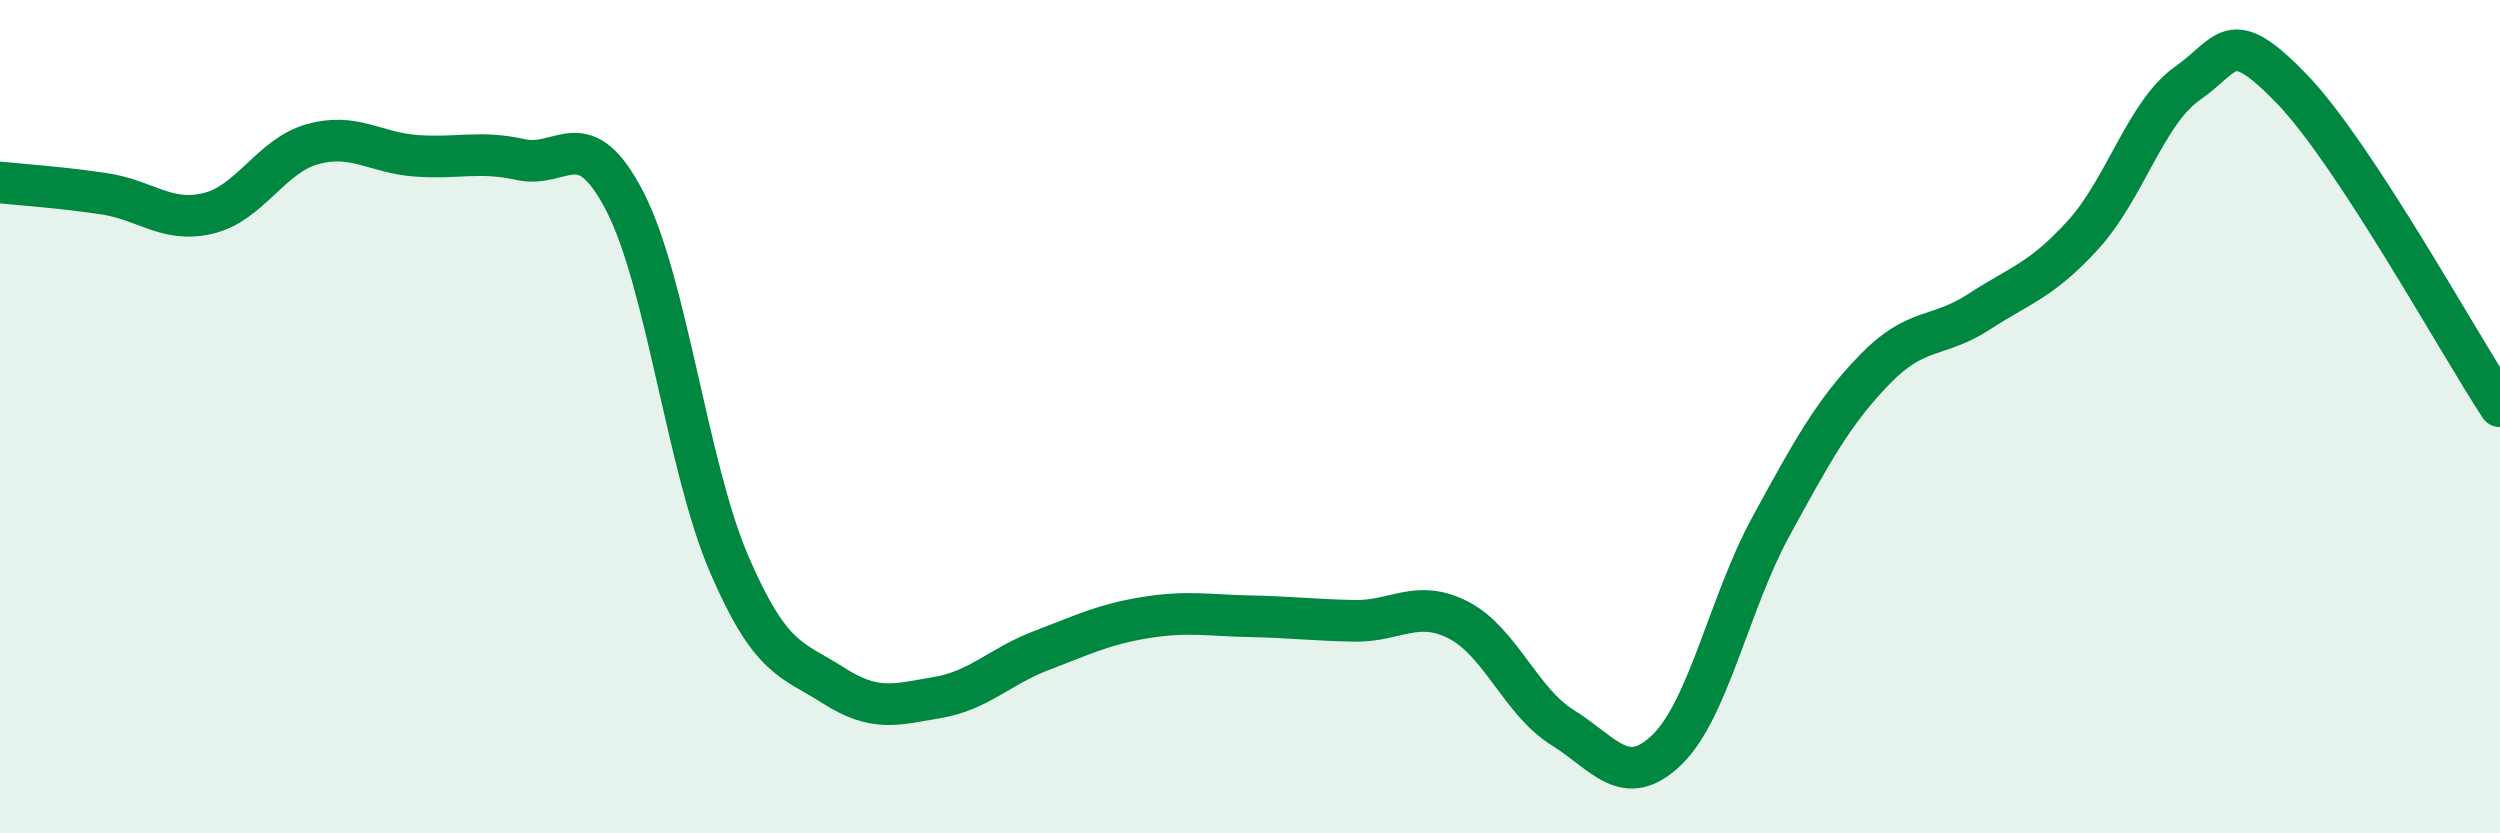
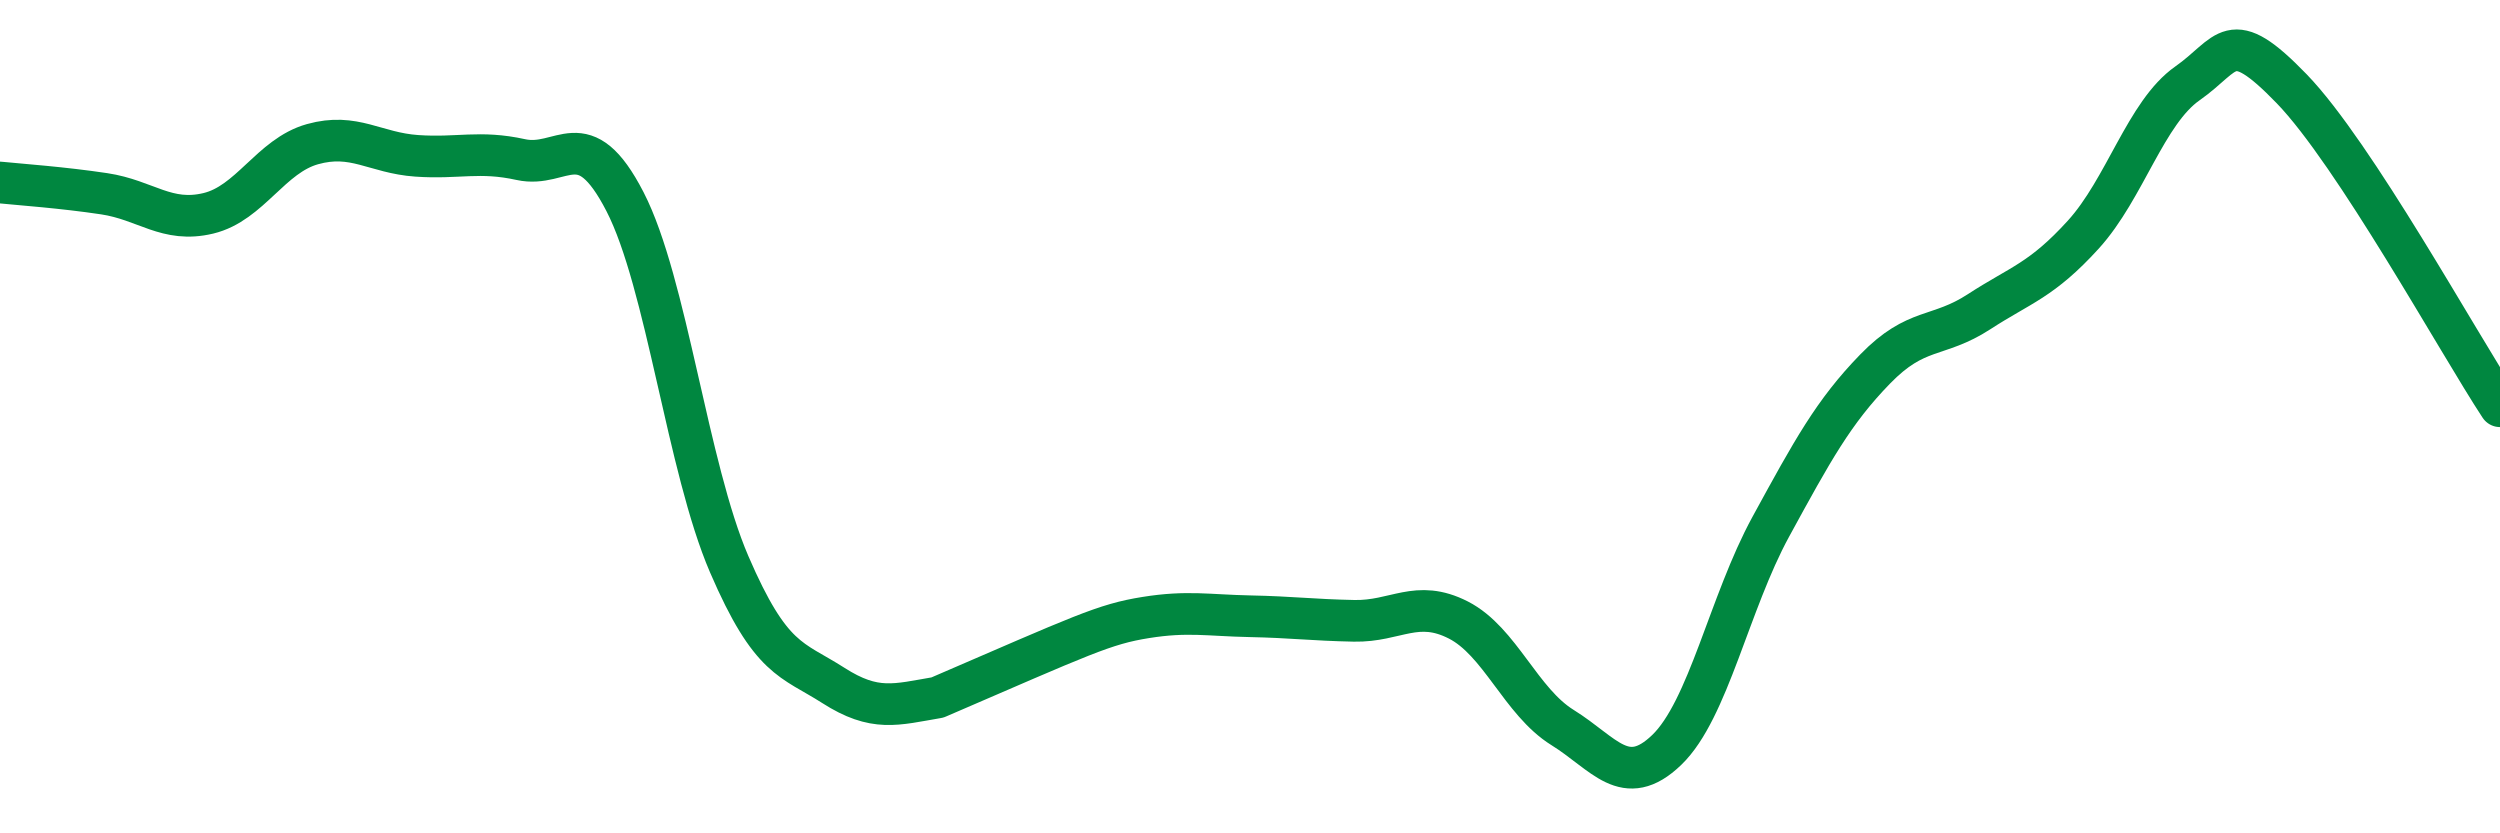
<svg xmlns="http://www.w3.org/2000/svg" width="60" height="20" viewBox="0 0 60 20">
-   <path d="M 0,4.38 C 0.5,4.43 1.5,4.5 2.5,4.65 C 3.5,4.8 4,5.36 5,5.12 C 6,4.88 6.5,3.74 7.5,3.46 C 8.5,3.18 9,3.67 10,3.74 C 11,3.81 11.5,3.61 12.5,3.83 C 13.5,4.05 14,2.9 15,4.84 C 16,6.78 16.5,11.22 17.5,13.54 C 18.5,15.86 19,15.81 20,16.45 C 21,17.09 21.5,16.91 22.5,16.74 C 23.5,16.57 24,15.99 25,15.61 C 26,15.23 26.5,14.98 27.5,14.82 C 28.5,14.66 29,14.77 30,14.79 C 31,14.81 31.5,14.88 32.5,14.9 C 33.5,14.92 34,14.37 35,14.88 C 36,15.39 36.5,16.84 37.5,17.46 C 38.5,18.08 39,18.96 40,18 C 41,17.04 41.5,14.47 42.5,12.64 C 43.5,10.81 44,9.89 45,8.86 C 46,7.83 46.5,8.13 47.5,7.48 C 48.5,6.83 49,6.73 50,5.63 C 51,4.53 51.5,2.7 52.5,2 C 53.5,1.3 53.5,0.58 55,2.13 C 56.5,3.68 59,8.23 60,9.75L60 20L0 20Z" fill="#008740" opacity="0.1" stroke-linecap="round" stroke-linejoin="round" />
-   <path d="M 0,4.38 C 0.5,4.43 1.5,4.5 2.5,4.65 C 3.5,4.8 4,5.36 5,5.12 C 6,4.88 6.5,3.74 7.5,3.46 C 8.5,3.18 9,3.67 10,3.74 C 11,3.81 11.5,3.61 12.5,3.83 C 13.5,4.05 14,2.9 15,4.84 C 16,6.78 16.5,11.22 17.5,13.54 C 18.5,15.86 19,15.81 20,16.45 C 21,17.09 21.5,16.91 22.5,16.74 C 23.5,16.57 24,15.99 25,15.61 C 26,15.23 26.5,14.98 27.5,14.82 C 28.5,14.66 29,14.77 30,14.79 C 31,14.81 31.5,14.88 32.5,14.9 C 33.5,14.92 34,14.37 35,14.88 C 36,15.39 36.5,16.84 37.5,17.46 C 38.5,18.08 39,18.96 40,18 C 41,17.04 41.5,14.47 42.5,12.64 C 43.5,10.81 44,9.89 45,8.86 C 46,7.83 46.5,8.13 47.5,7.48 C 48.5,6.83 49,6.73 50,5.63 C 51,4.53 51.5,2.7 52.5,2 C 53.5,1.3 53.5,0.58 55,2.13 C 56.5,3.68 59,8.23 60,9.75" stroke="#008740" stroke-width="1" fill="none" stroke-linecap="round" stroke-linejoin="round" />
+   <path d="M 0,4.38 C 0.5,4.43 1.5,4.5 2.5,4.65 C 3.5,4.8 4,5.36 5,5.12 C 6,4.88 6.5,3.74 7.5,3.46 C 8.5,3.18 9,3.67 10,3.74 C 11,3.81 11.5,3.61 12.5,3.83 C 13.5,4.05 14,2.9 15,4.84 C 16,6.78 16.5,11.22 17.5,13.54 C 18.5,15.86 19,15.81 20,16.45 C 21,17.09 21.5,16.91 22.5,16.74 C 26,15.23 26.5,14.98 27.5,14.82 C 28.5,14.66 29,14.77 30,14.79 C 31,14.81 31.5,14.88 32.5,14.9 C 33.5,14.92 34,14.37 35,14.88 C 36,15.39 36.5,16.84 37.5,17.46 C 38.5,18.08 39,18.96 40,18 C 41,17.04 41.5,14.47 42.5,12.64 C 43.5,10.81 44,9.89 45,8.86 C 46,7.83 46.5,8.13 47.5,7.48 C 48.5,6.83 49,6.73 50,5.63 C 51,4.53 51.5,2.7 52.5,2 C 53.5,1.3 53.5,0.58 55,2.13 C 56.5,3.68 59,8.23 60,9.75" stroke="#008740" stroke-width="1" fill="none" stroke-linecap="round" stroke-linejoin="round" />
</svg>